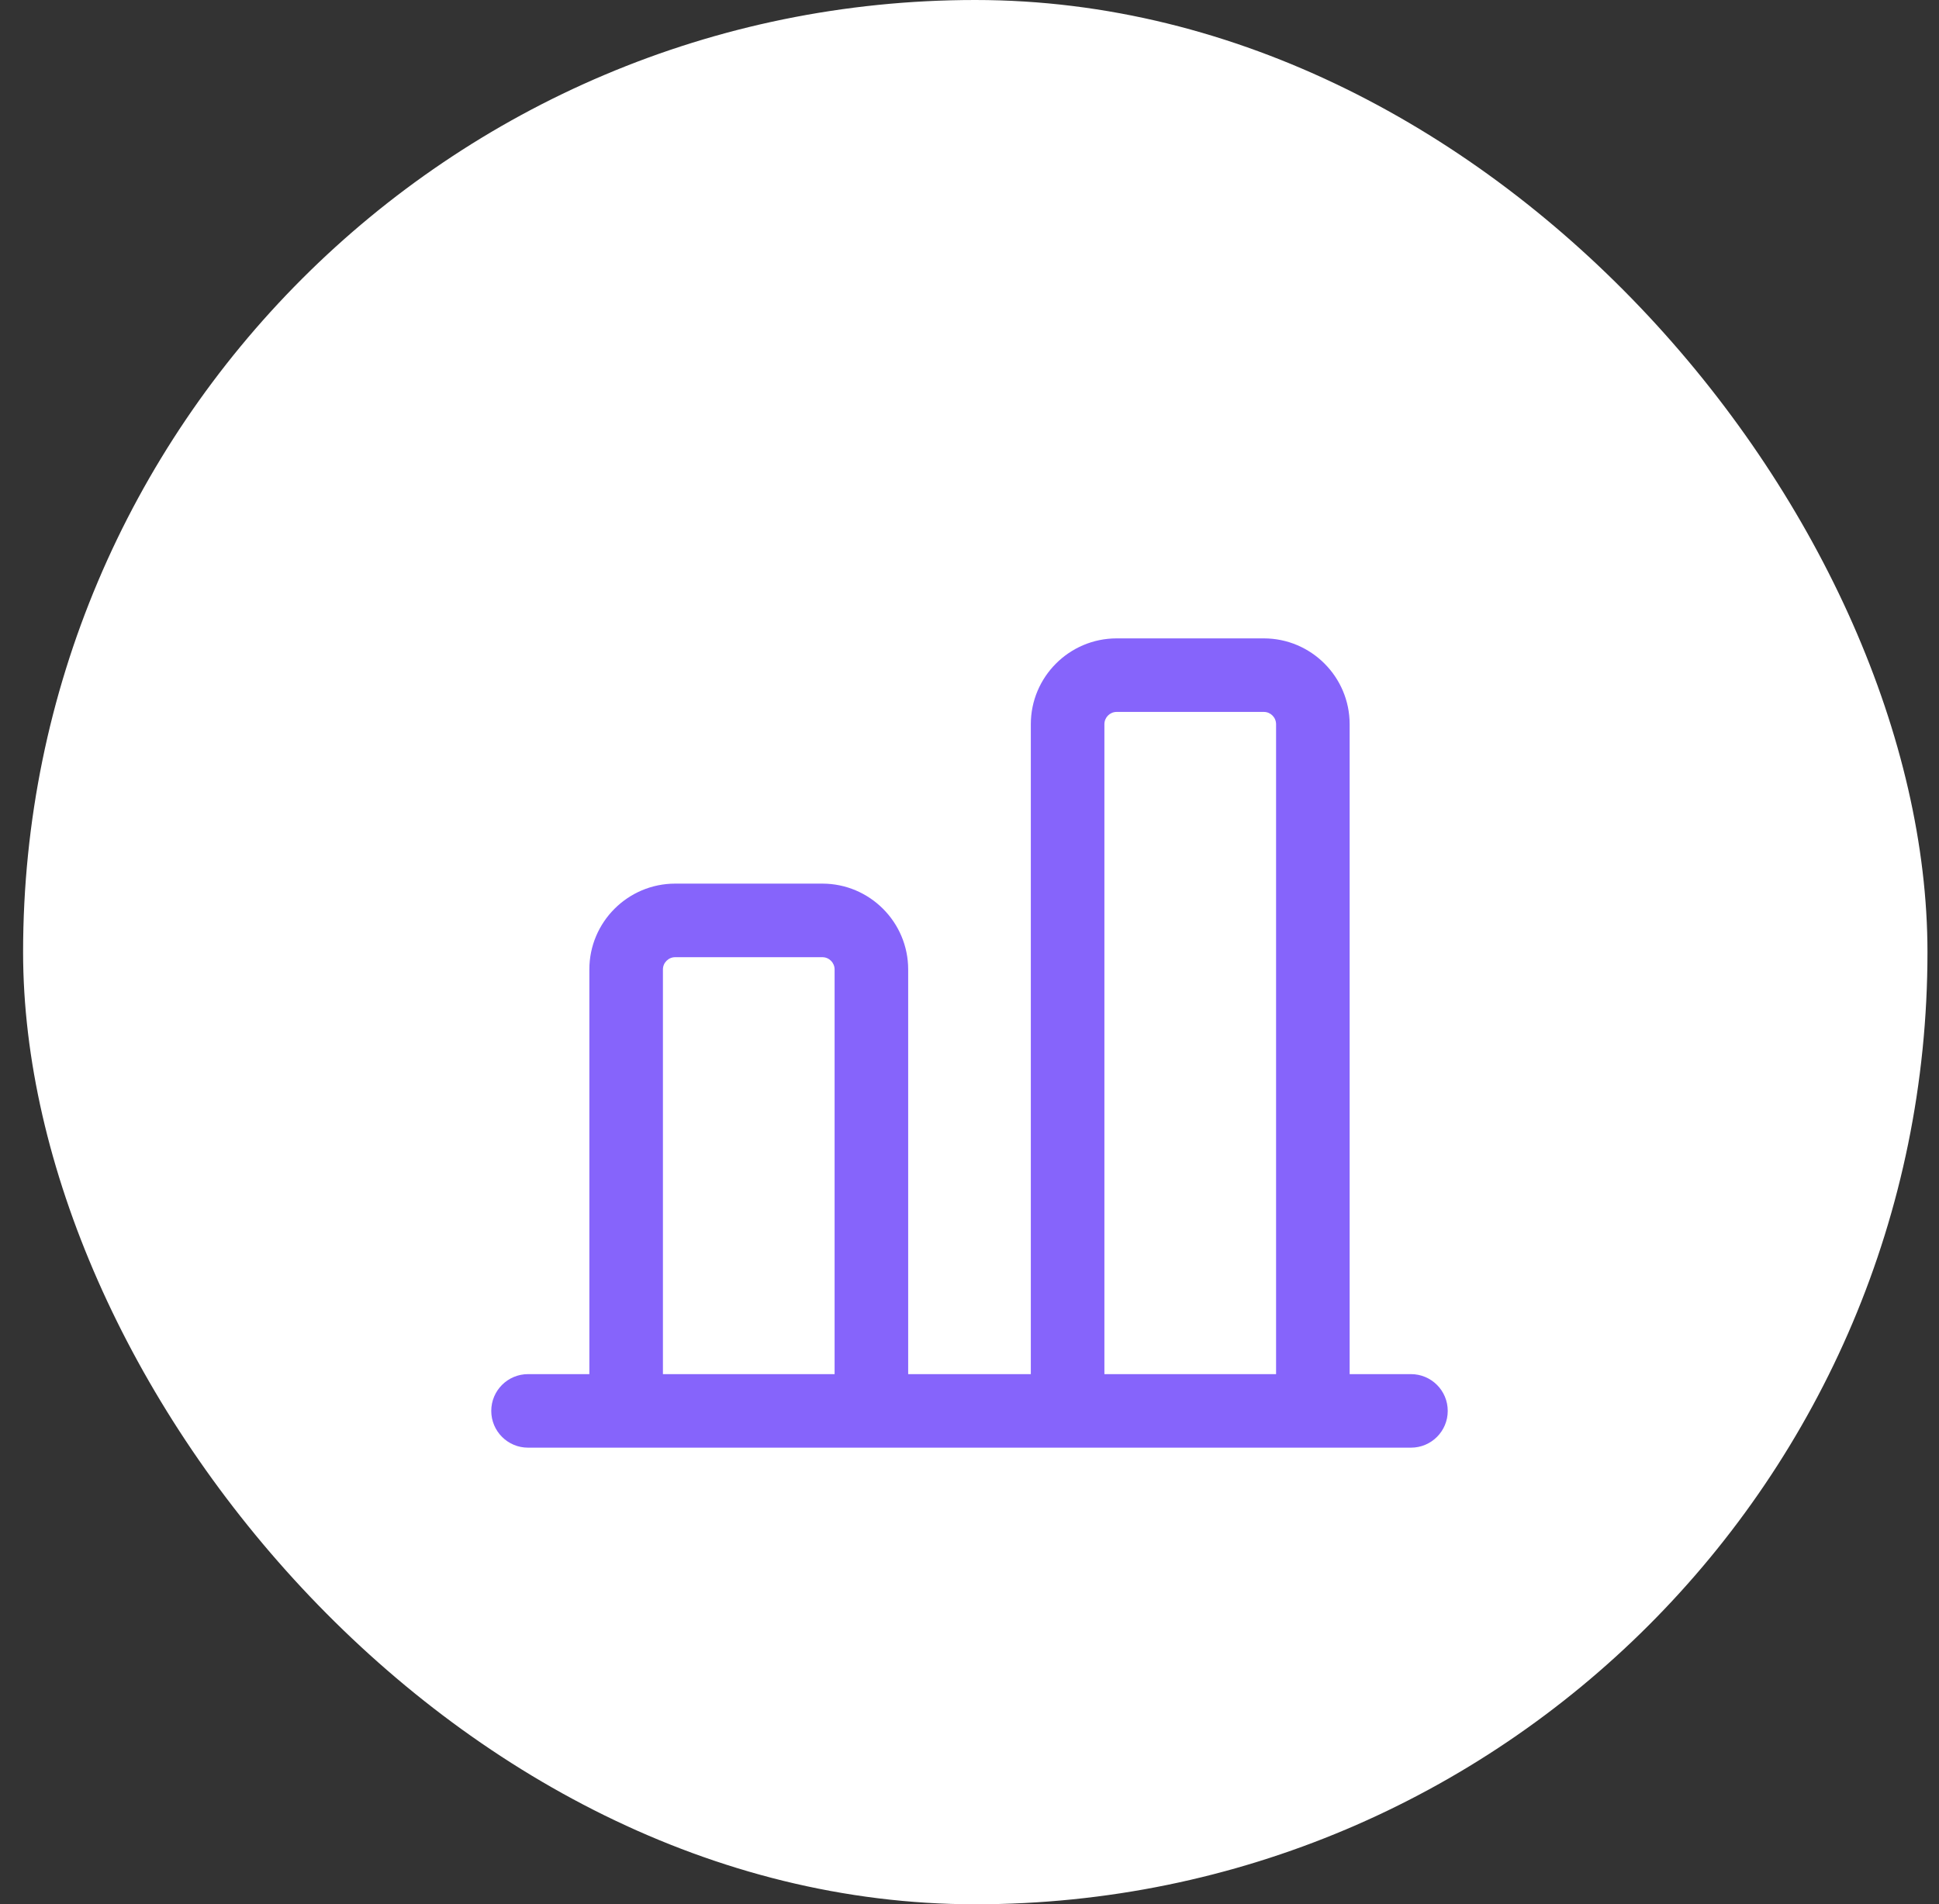
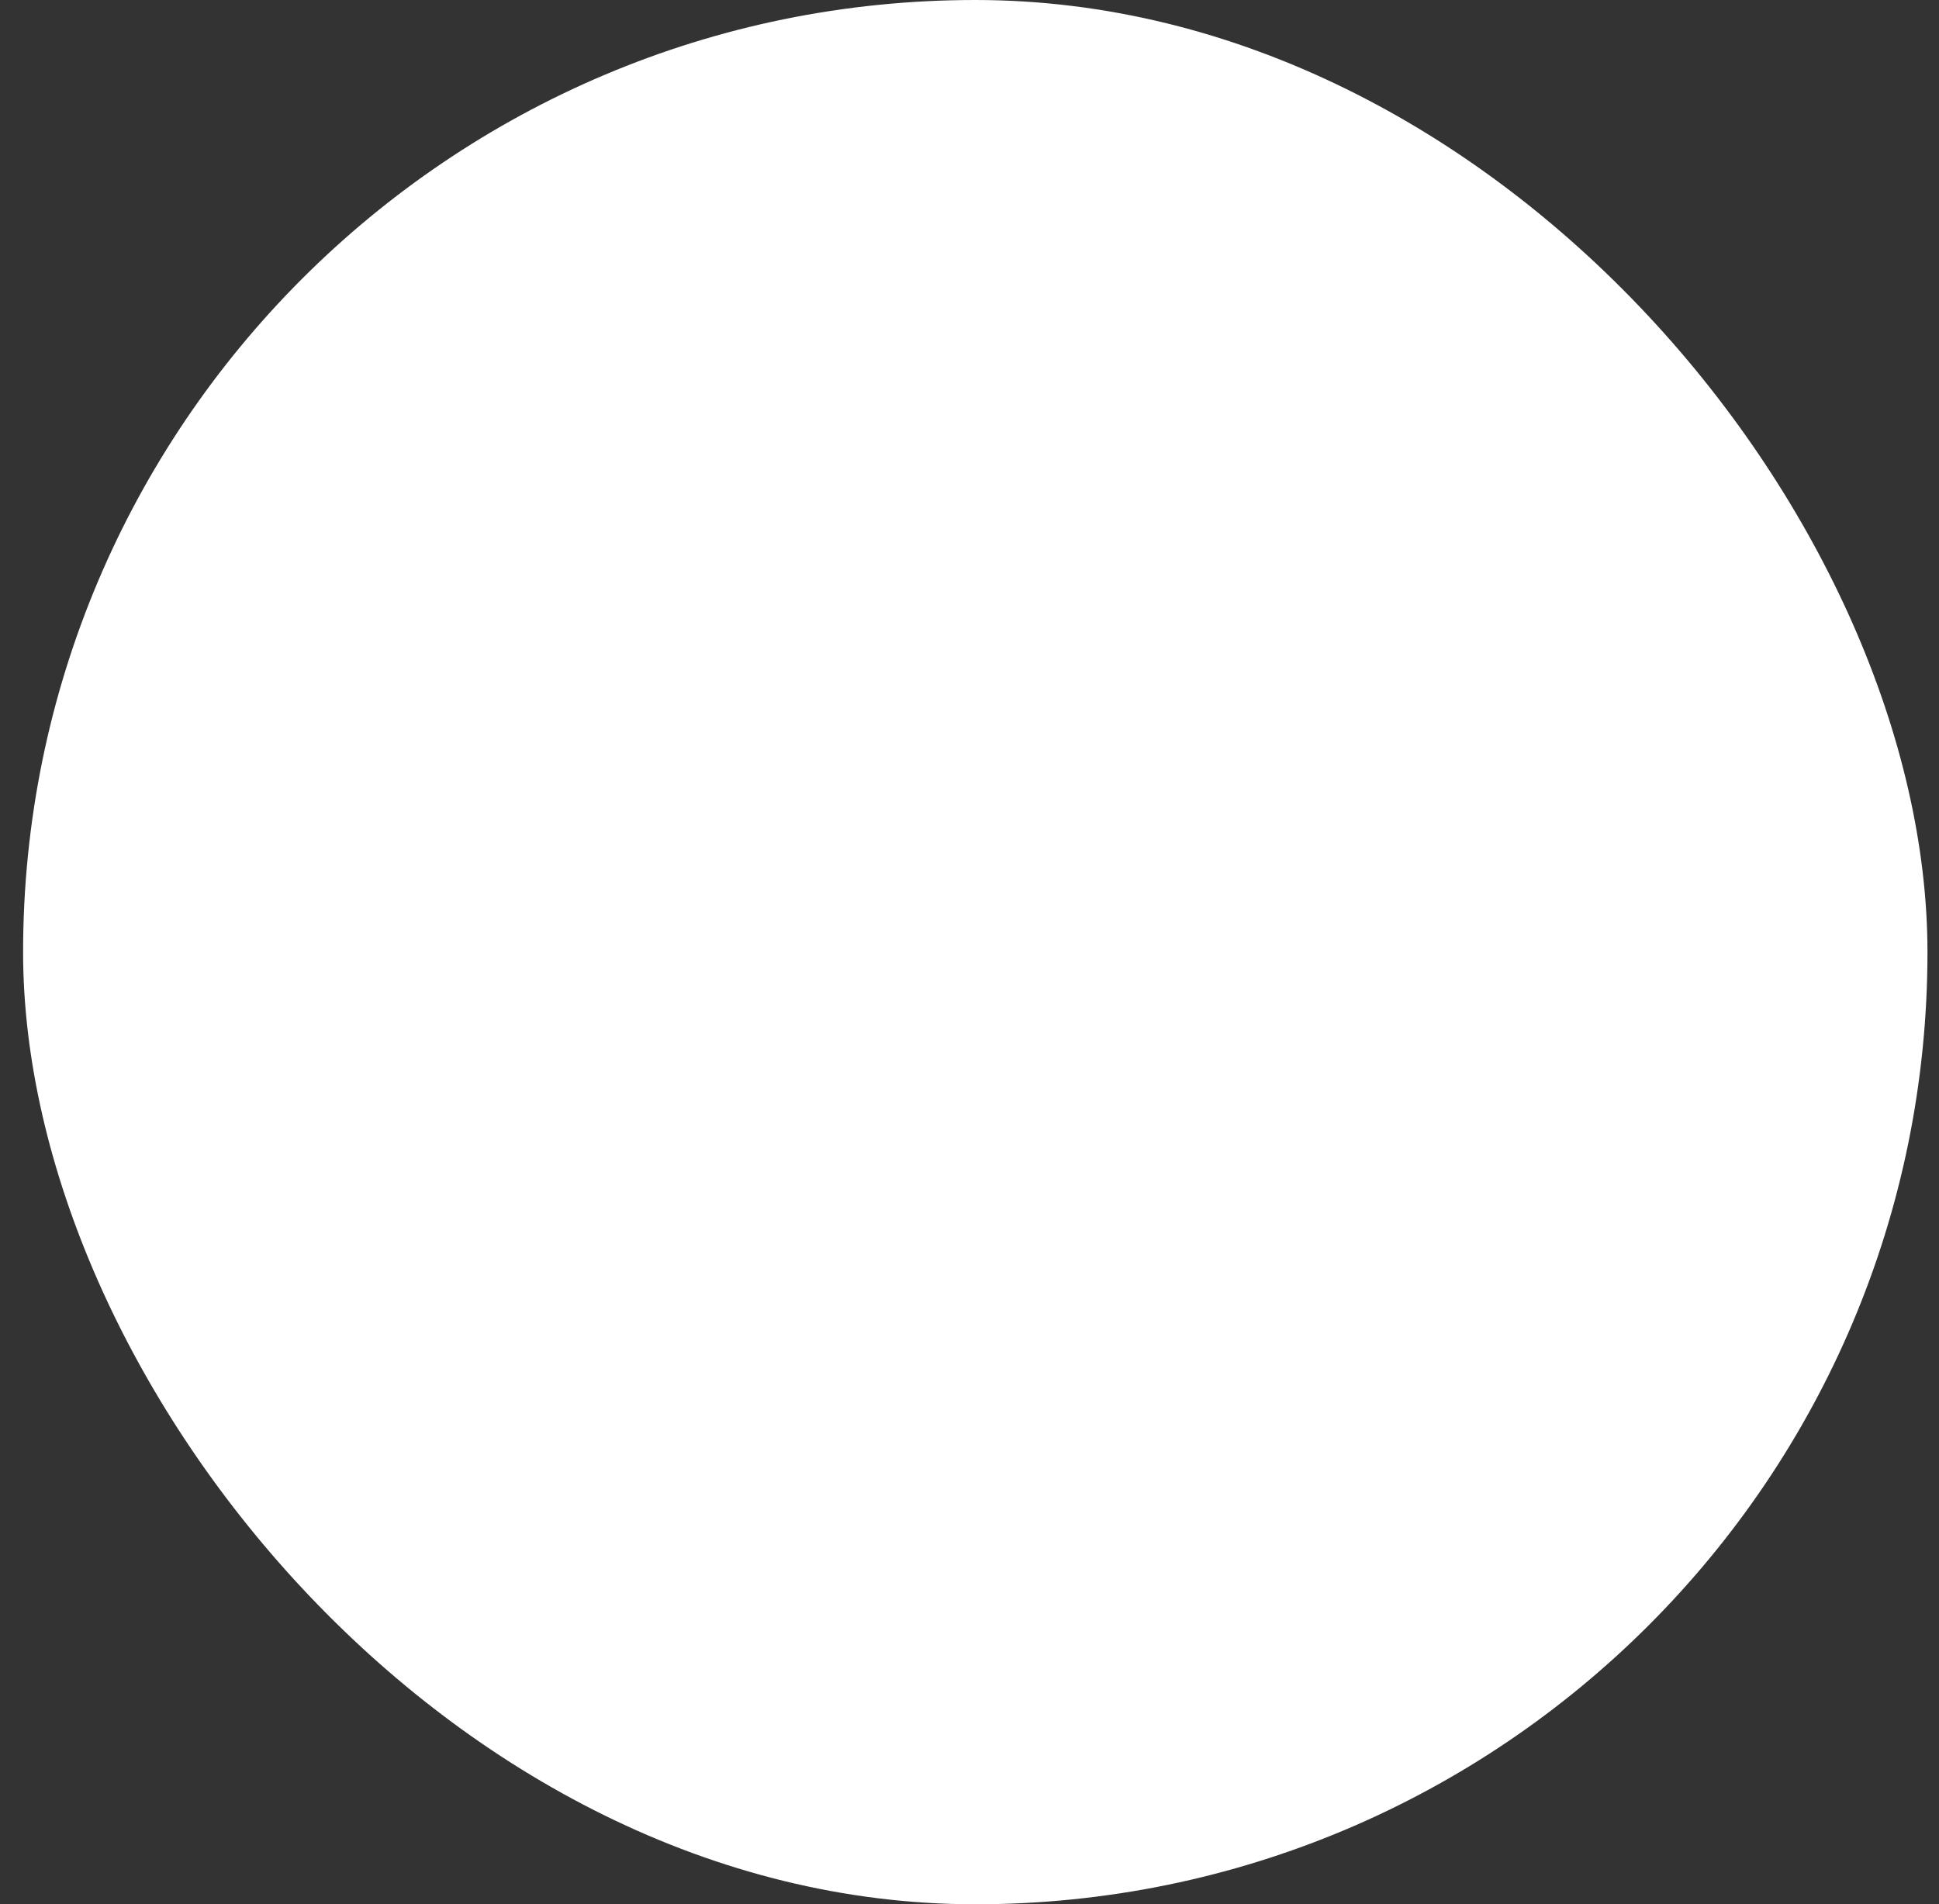
<svg xmlns="http://www.w3.org/2000/svg" width="56" height="55" viewBox="0 0 56 55" fill="none">
  <rect x="0" y="0" width="56" height="55" fill="#333333" stroke="none" />
  <rect x="0.667" width="55" height="55" rx="27.5" fill="white" />
-   <path d="M40.75 39.688H38.979V20.917C38.979 19.55 37.867 18.438 36.5 18.438H32.25C30.883 18.438 29.771 19.55 29.771 20.917V39.688H26.229V28C26.229 26.633 25.117 25.521 23.75 25.521H19.5C18.133 25.521 17.021 26.633 17.021 28V39.688H15.25C14.664 39.688 14.188 40.163 14.188 40.75C14.188 41.337 14.664 41.812 15.25 41.812H40.75C41.337 41.812 41.812 41.337 41.812 40.75C41.812 40.163 41.337 39.688 40.75 39.688ZM19.146 39.688V28C19.146 27.805 19.305 27.646 19.5 27.646H23.75C23.945 27.646 24.104 27.805 24.104 28V39.688H19.146ZM31.896 39.688V20.917C31.896 20.721 32.054 20.562 32.25 20.562H36.5C36.696 20.562 36.854 20.721 36.854 20.917V39.688H31.896Z" fill="#8664FB" />
</svg>